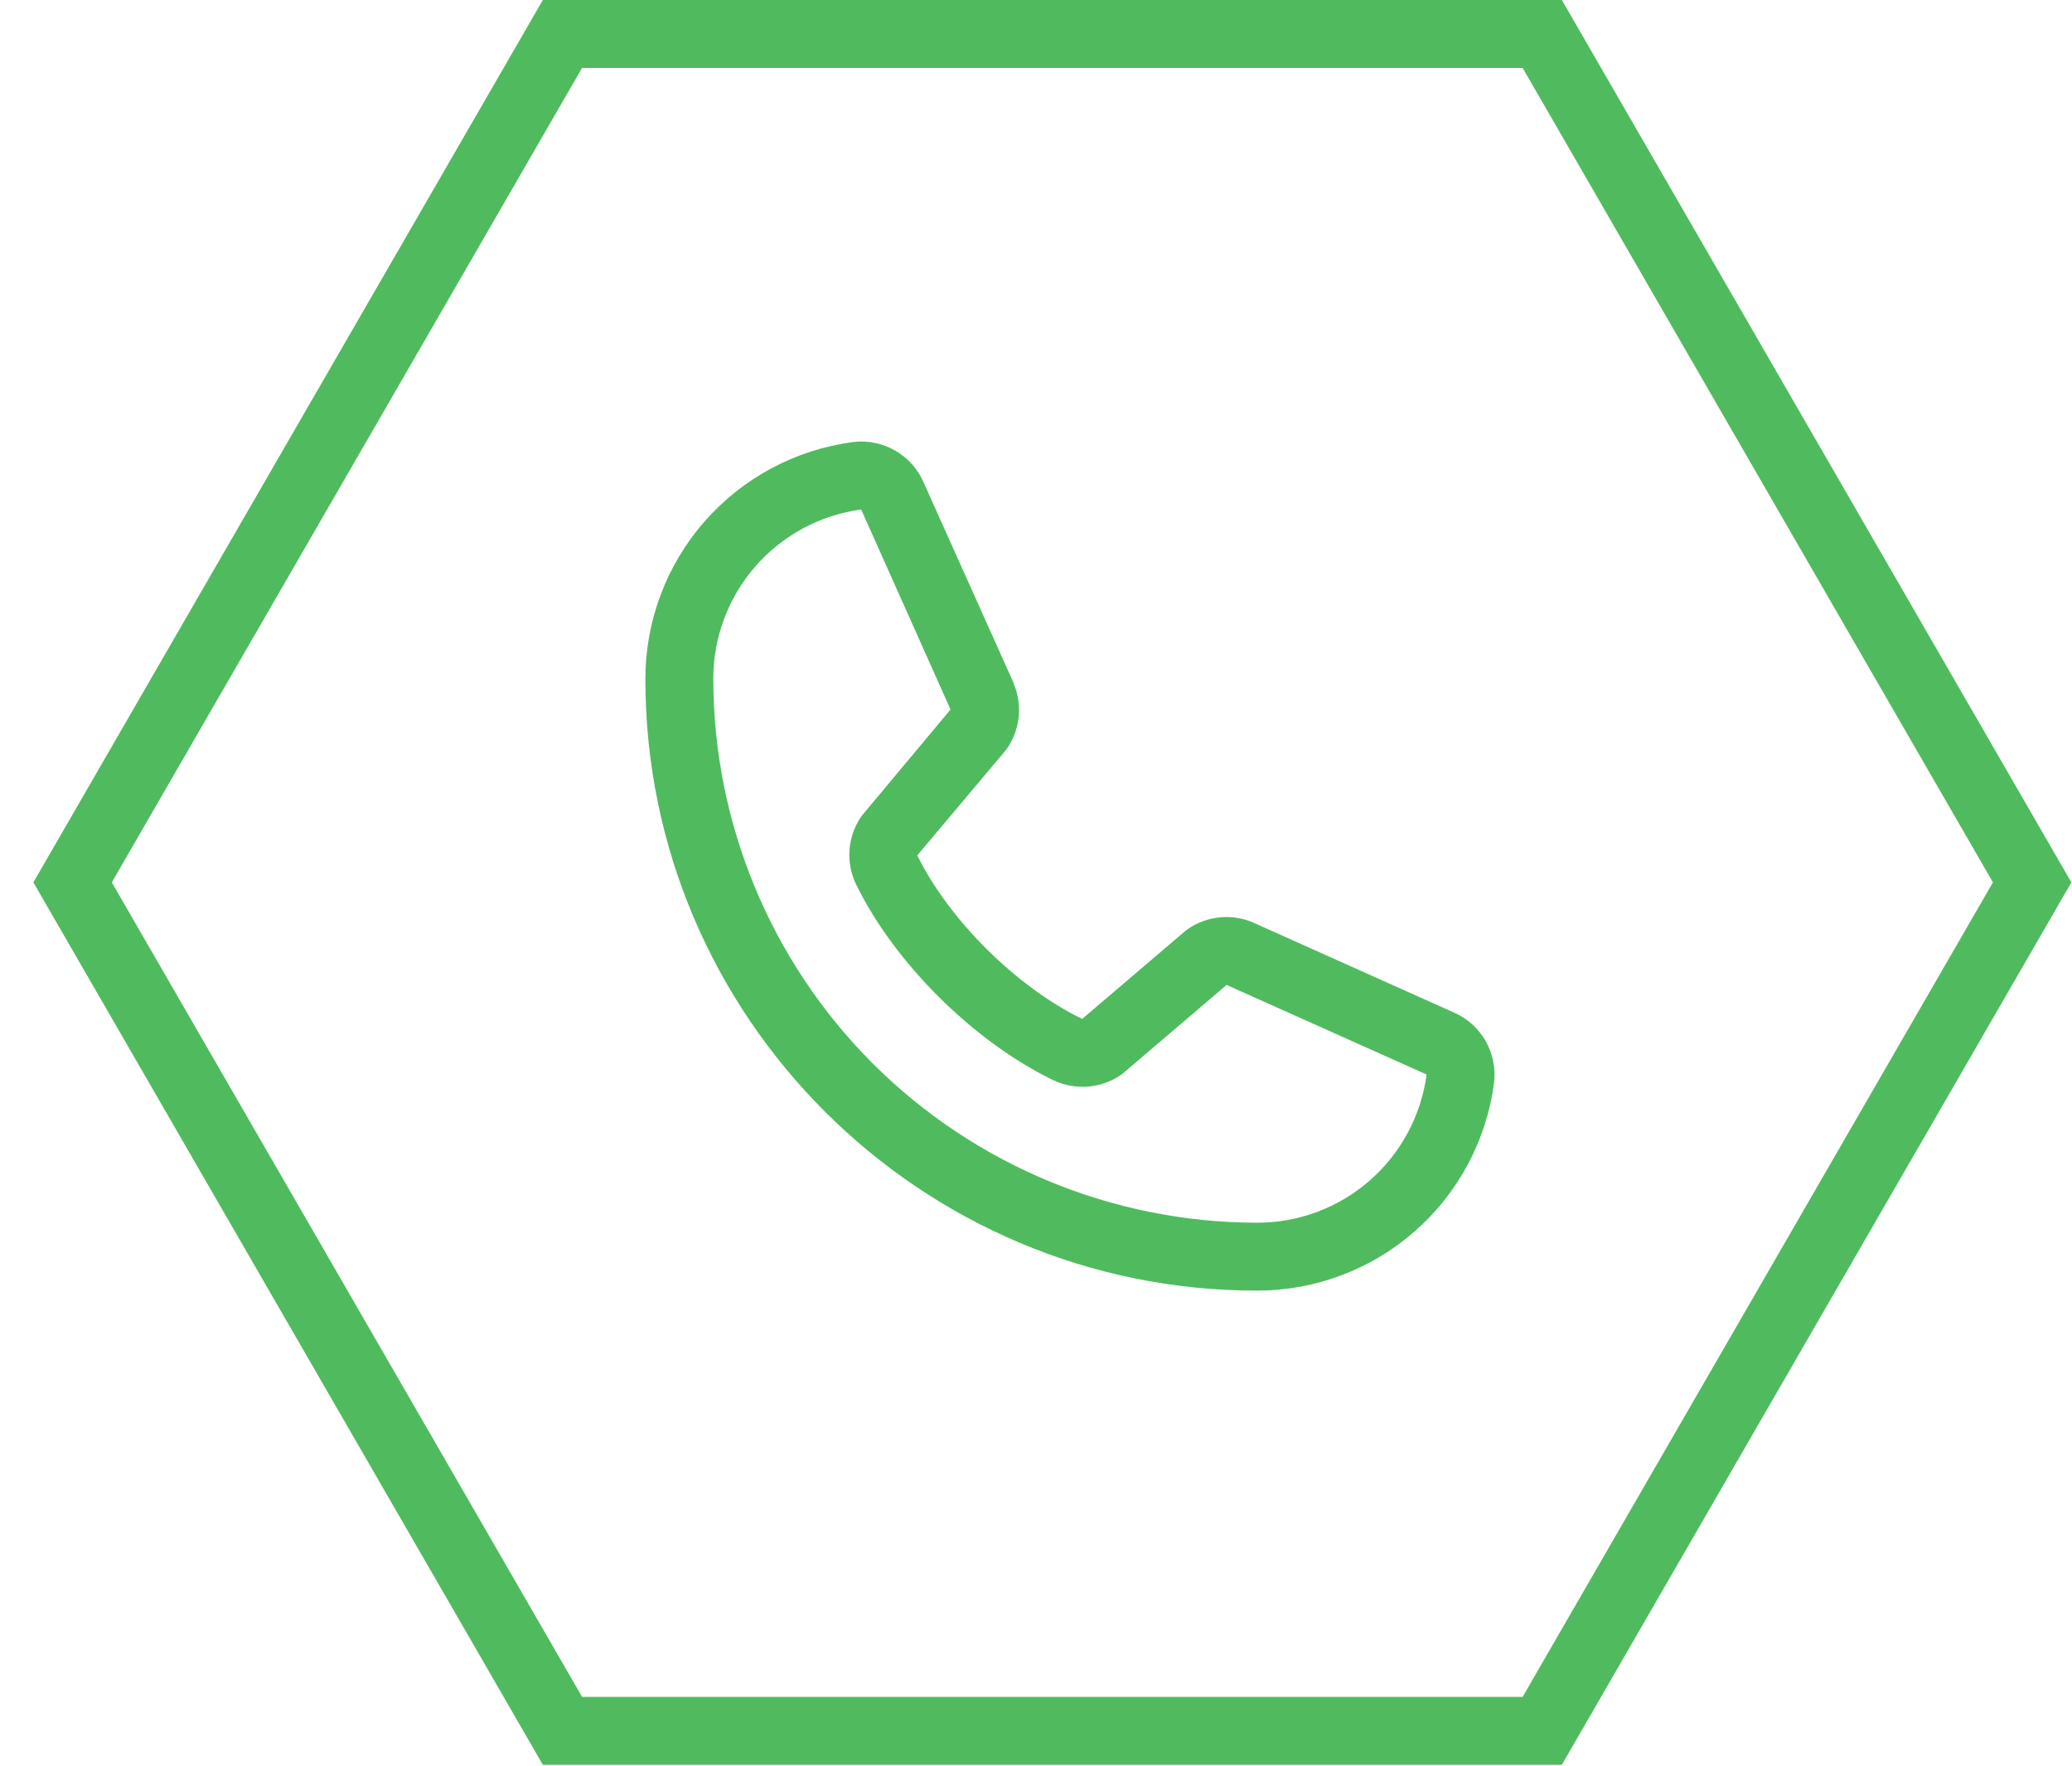
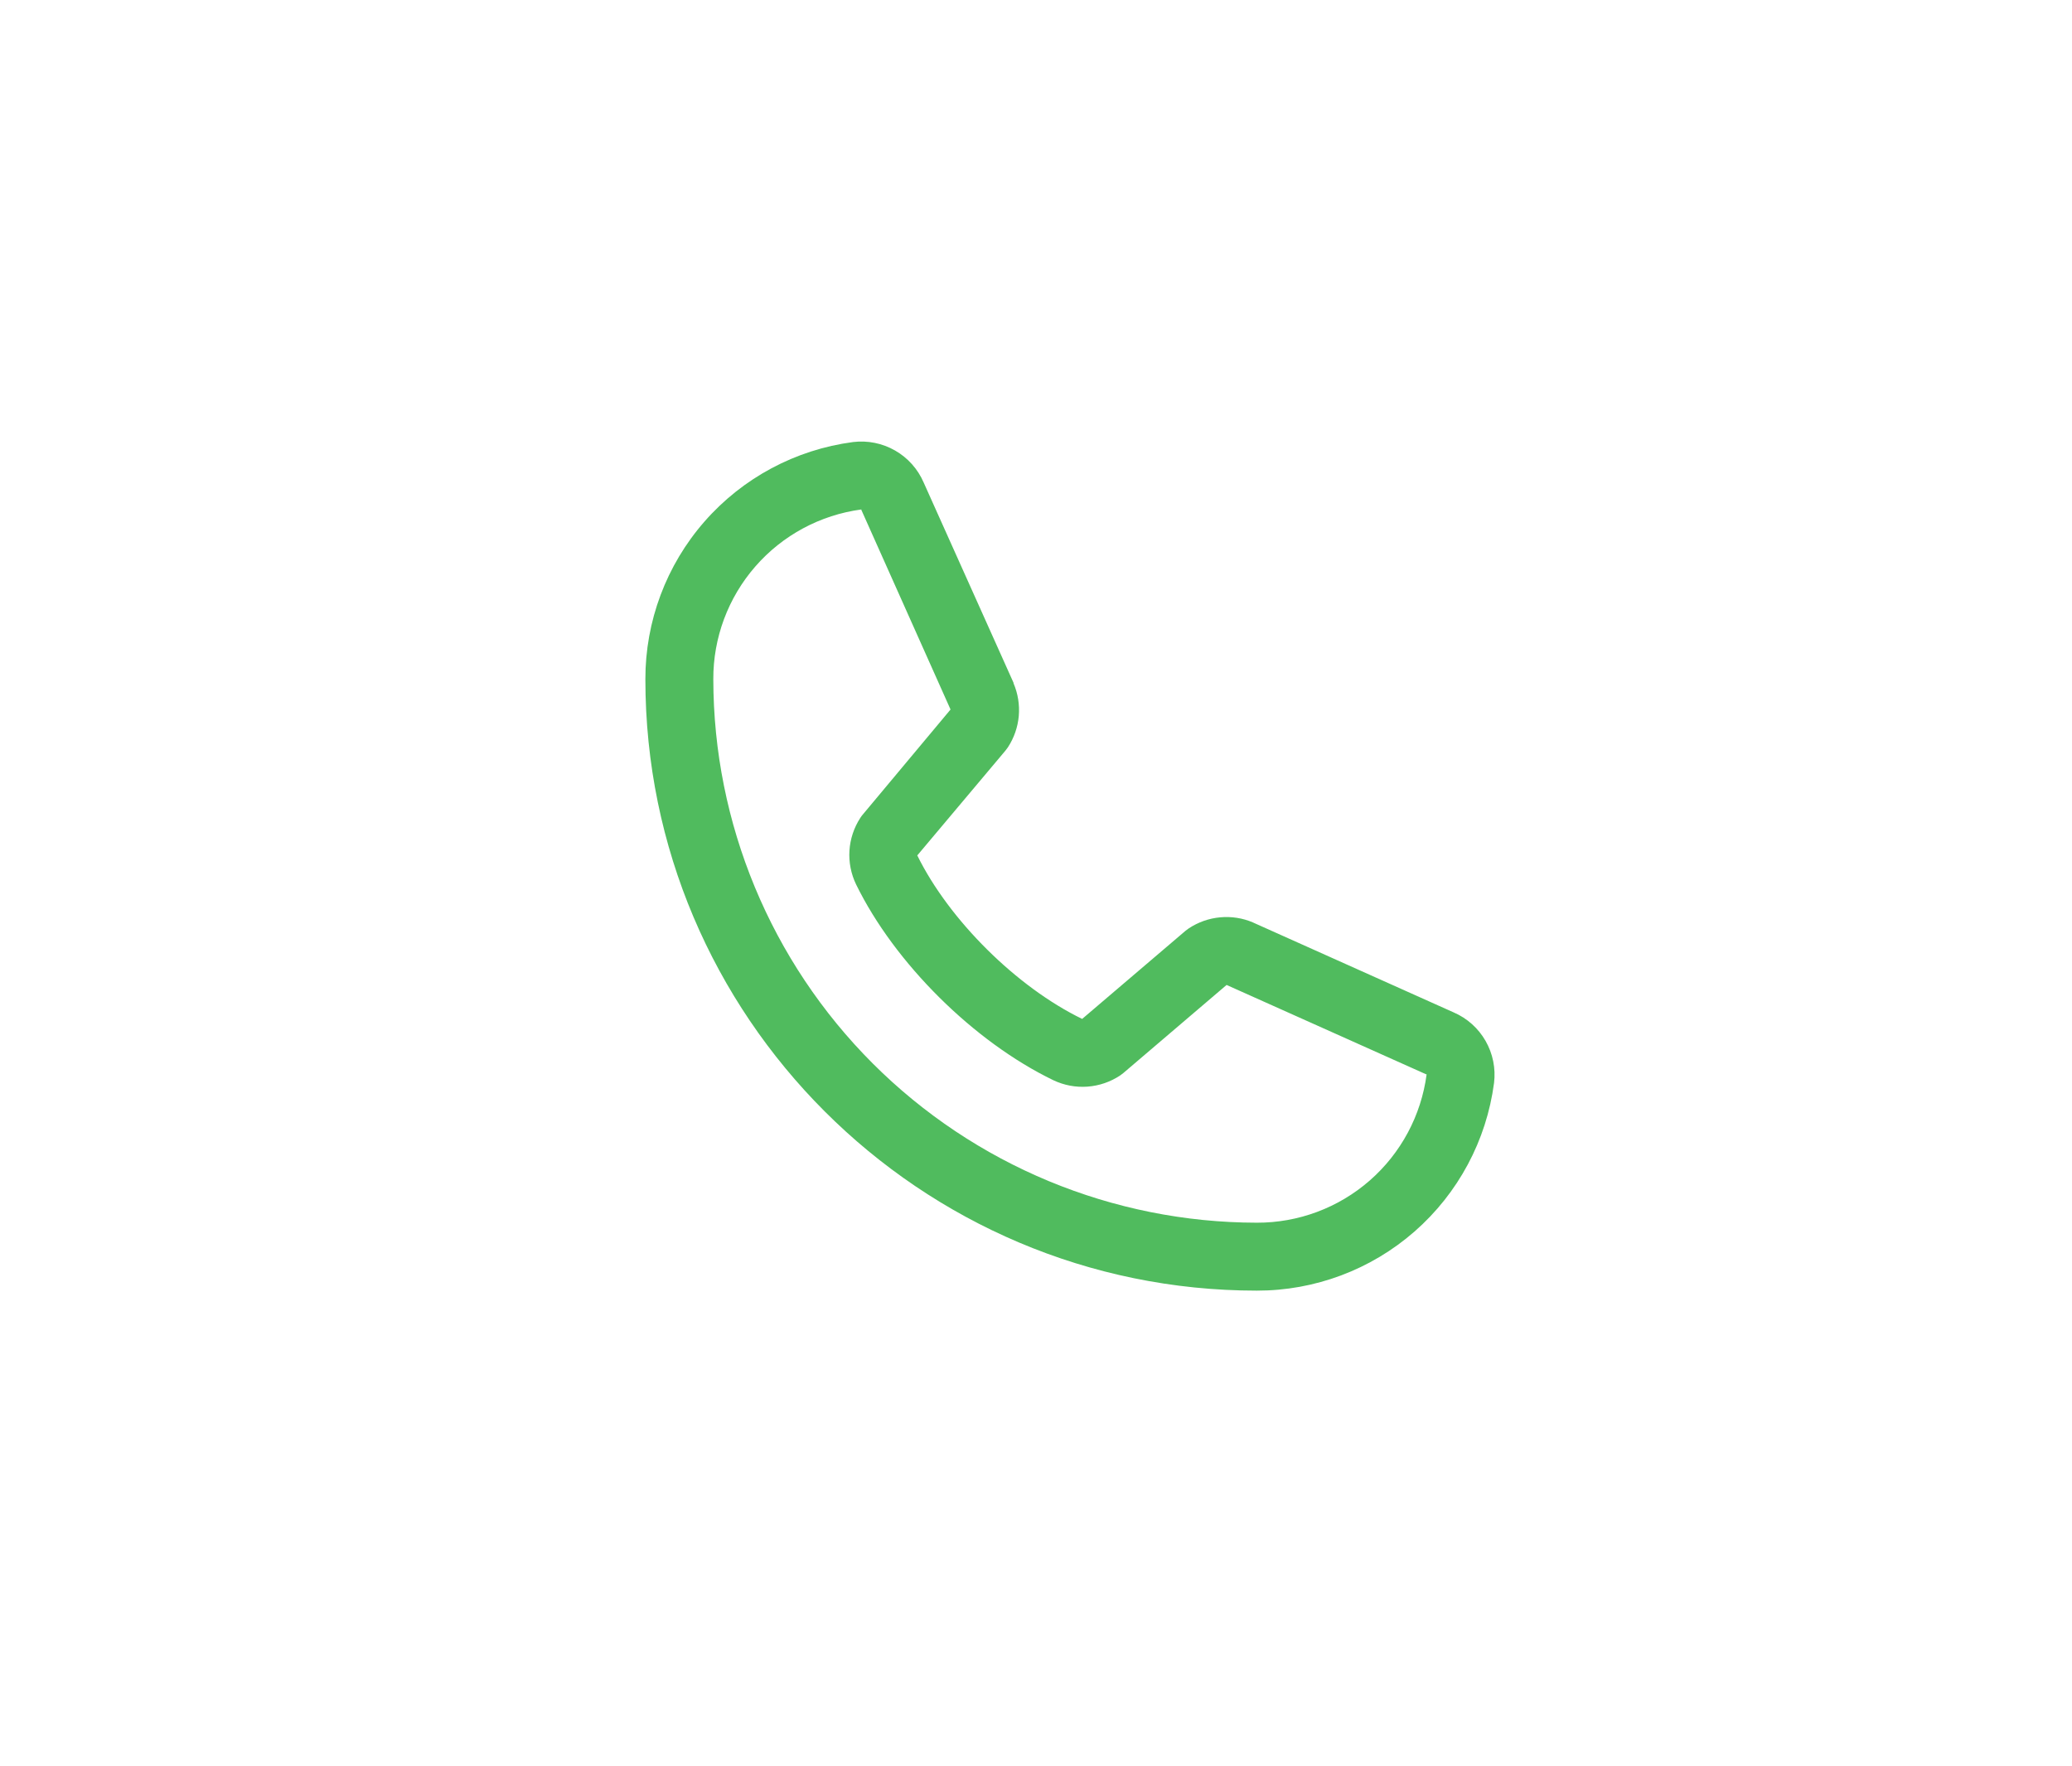
<svg xmlns="http://www.w3.org/2000/svg" width="61" height="52" viewBox="0 0 61 52" fill="none">
-   <path d="M59.827 25.98L45.404 50.961L16.559 50.961L2.137 25.98L16.559 1L45.404 1L59.827 25.98Z" stroke="#50BB5E" stroke-width="2" />
  <path d="M42.796 29.808L36.907 27.169L36.891 27.161C36.586 27.03 36.252 26.978 35.921 27.009C35.59 27.039 35.272 27.152 34.995 27.336C34.962 27.358 34.931 27.381 34.901 27.406L31.859 30C29.931 29.064 27.941 27.089 27.005 25.186L29.602 22.098C29.628 22.066 29.651 22.035 29.674 22.001C29.854 21.725 29.964 21.409 29.993 21.081C30.021 20.752 29.969 20.422 29.839 20.119V20.104L27.192 14.205C27.021 13.809 26.726 13.479 26.352 13.265C25.977 13.05 25.543 12.963 25.115 13.015C23.421 13.238 21.866 14.07 20.741 15.355C19.616 16.64 18.997 18.292 19 20C19 29.925 27.075 38 37 38C38.708 38.003 40.359 37.384 41.645 36.259C42.93 35.133 43.762 33.579 43.985 31.885C44.037 31.457 43.95 31.023 43.736 30.649C43.522 30.274 43.192 29.979 42.796 29.808ZM37 36C32.758 35.995 28.691 34.308 25.691 31.309C22.692 28.309 21.005 24.242 21 20C20.995 18.779 21.435 17.599 22.237 16.679C23.039 15.758 24.149 15.162 25.359 15C25.358 15.005 25.358 15.01 25.359 15.015L27.984 20.89L25.4 23.983C25.374 24.013 25.35 24.045 25.329 24.079C25.141 24.367 25.03 24.7 25.008 25.044C24.986 25.387 25.054 25.731 25.204 26.041C26.336 28.358 28.67 30.674 31.011 31.805C31.324 31.954 31.669 32.019 32.014 31.994C32.359 31.969 32.692 31.855 32.98 31.663C33.012 31.641 33.043 31.617 33.072 31.593L36.111 29L41.986 31.631C41.986 31.631 41.996 31.631 42 31.631C41.84 32.843 41.244 33.955 40.324 34.759C39.404 35.563 38.222 36.004 37 36Z" fill="#50BB5E" />
</svg>